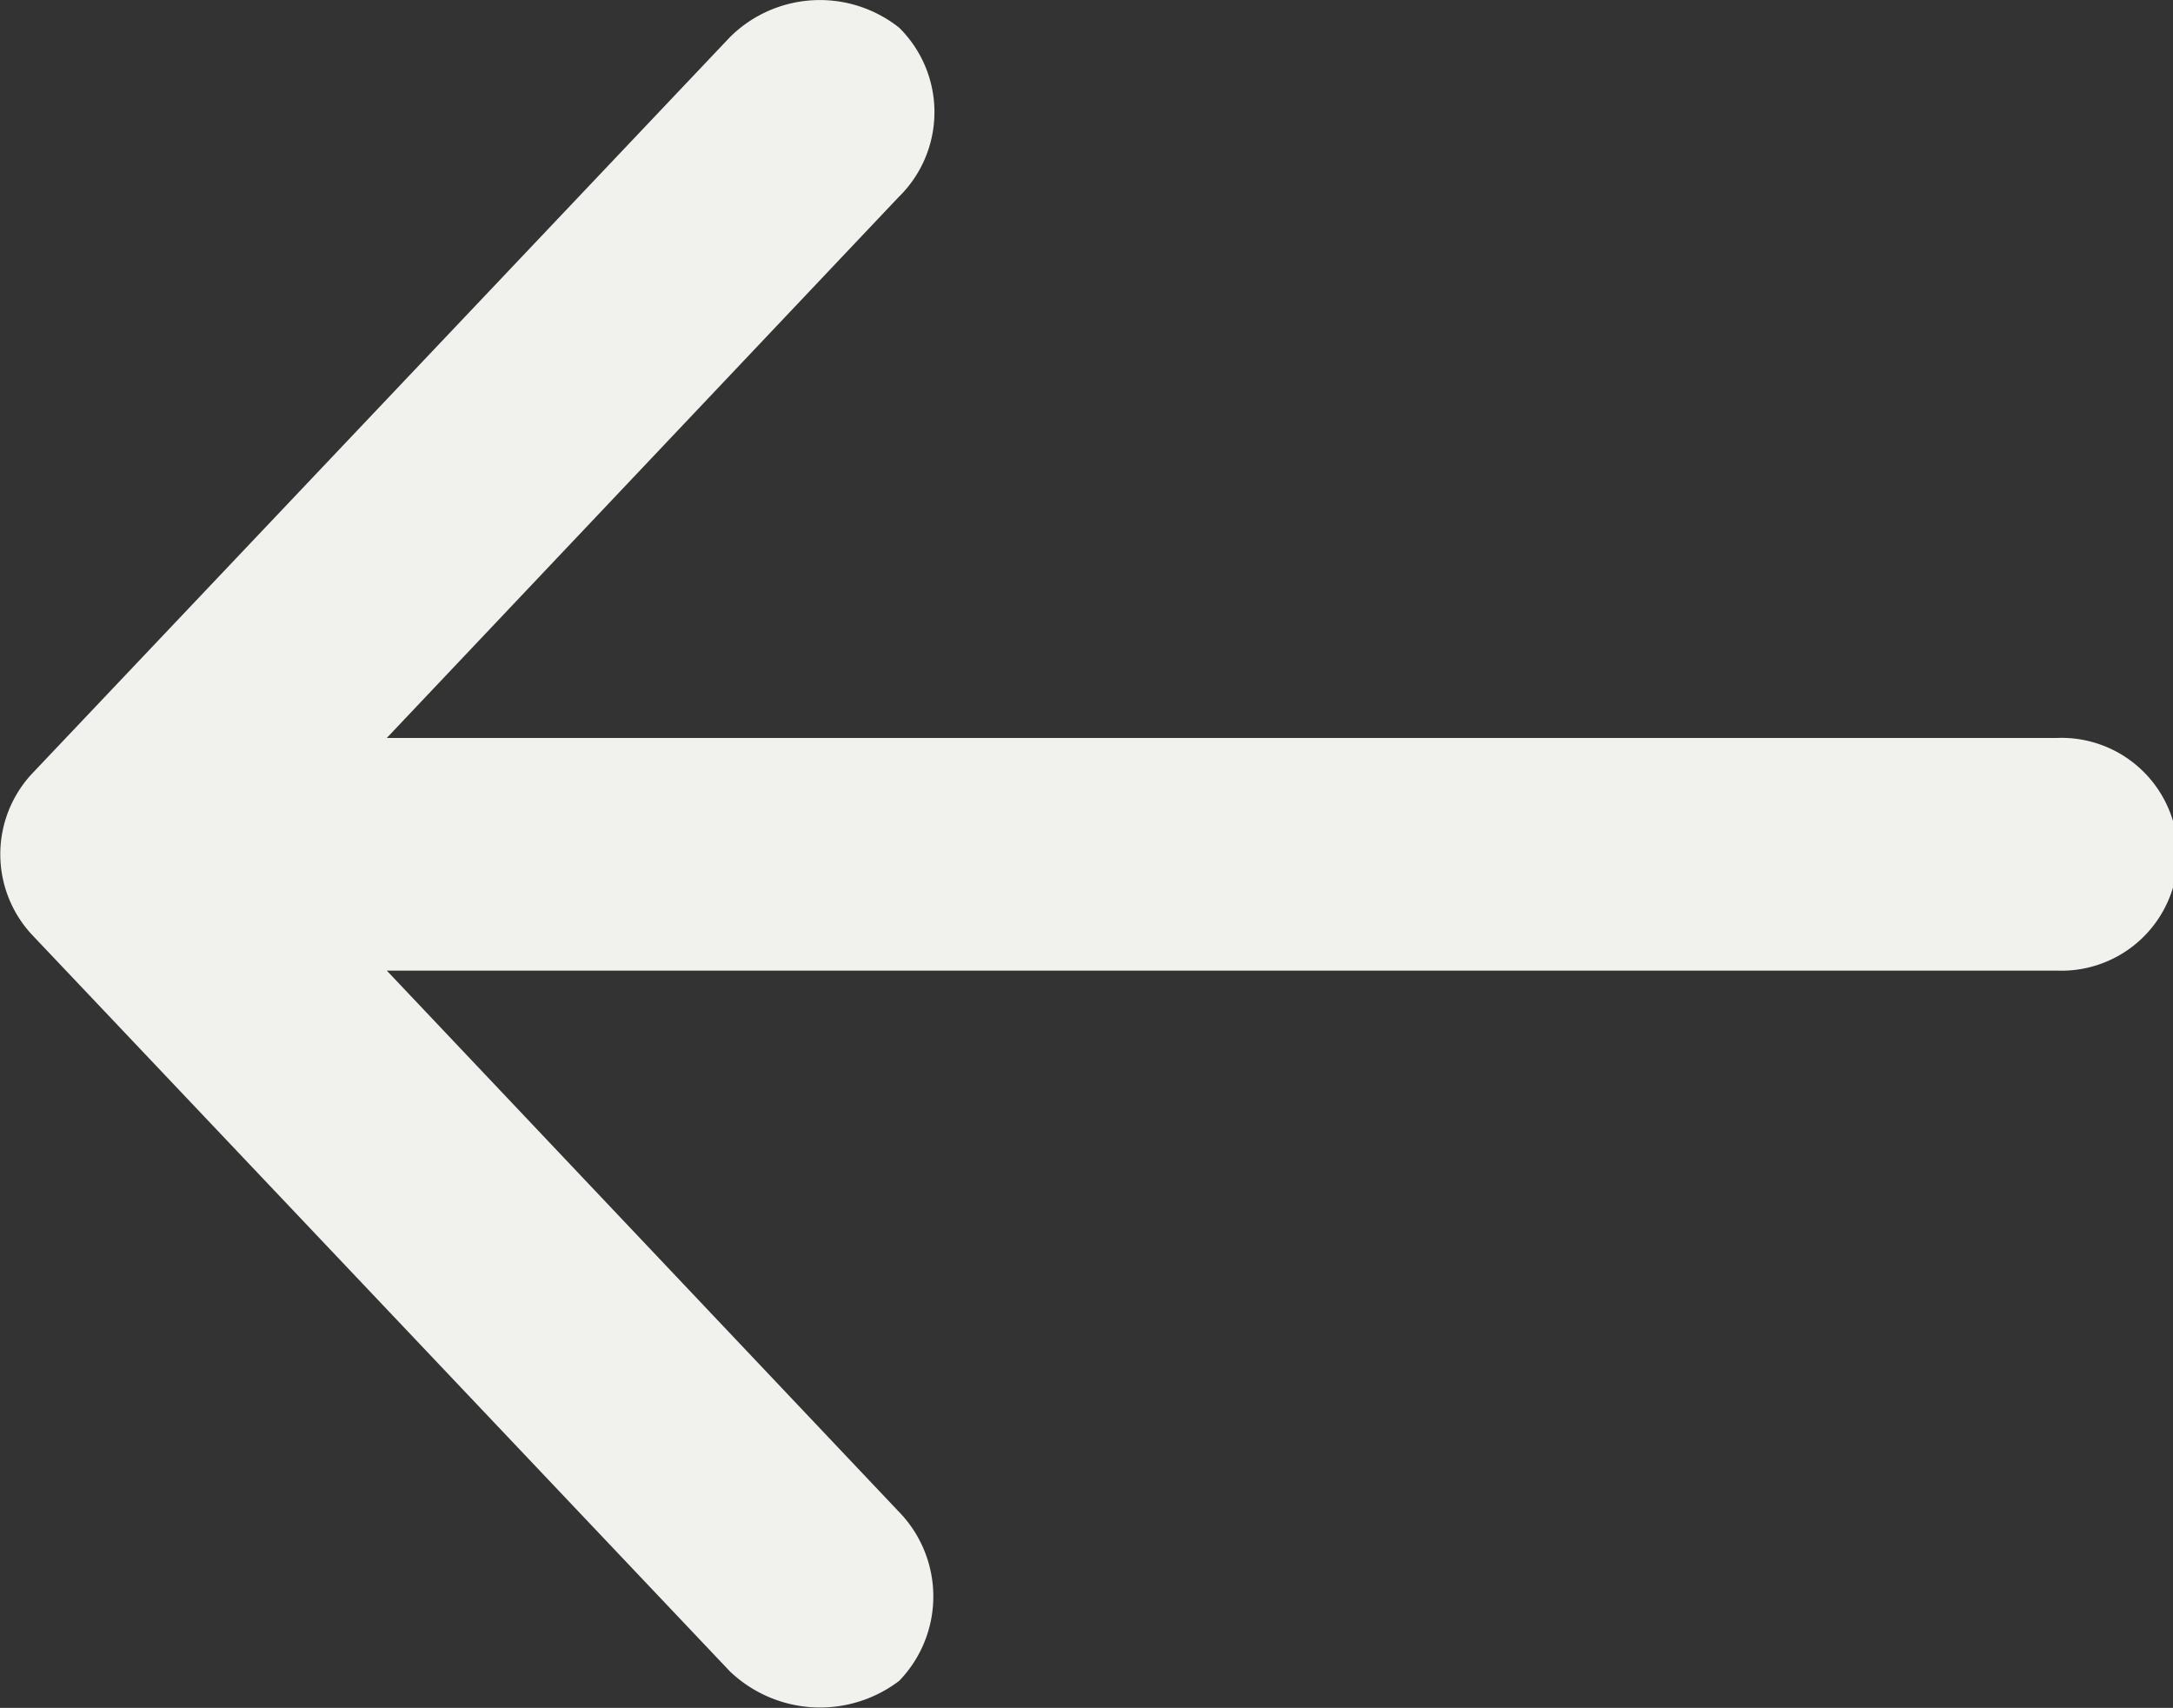
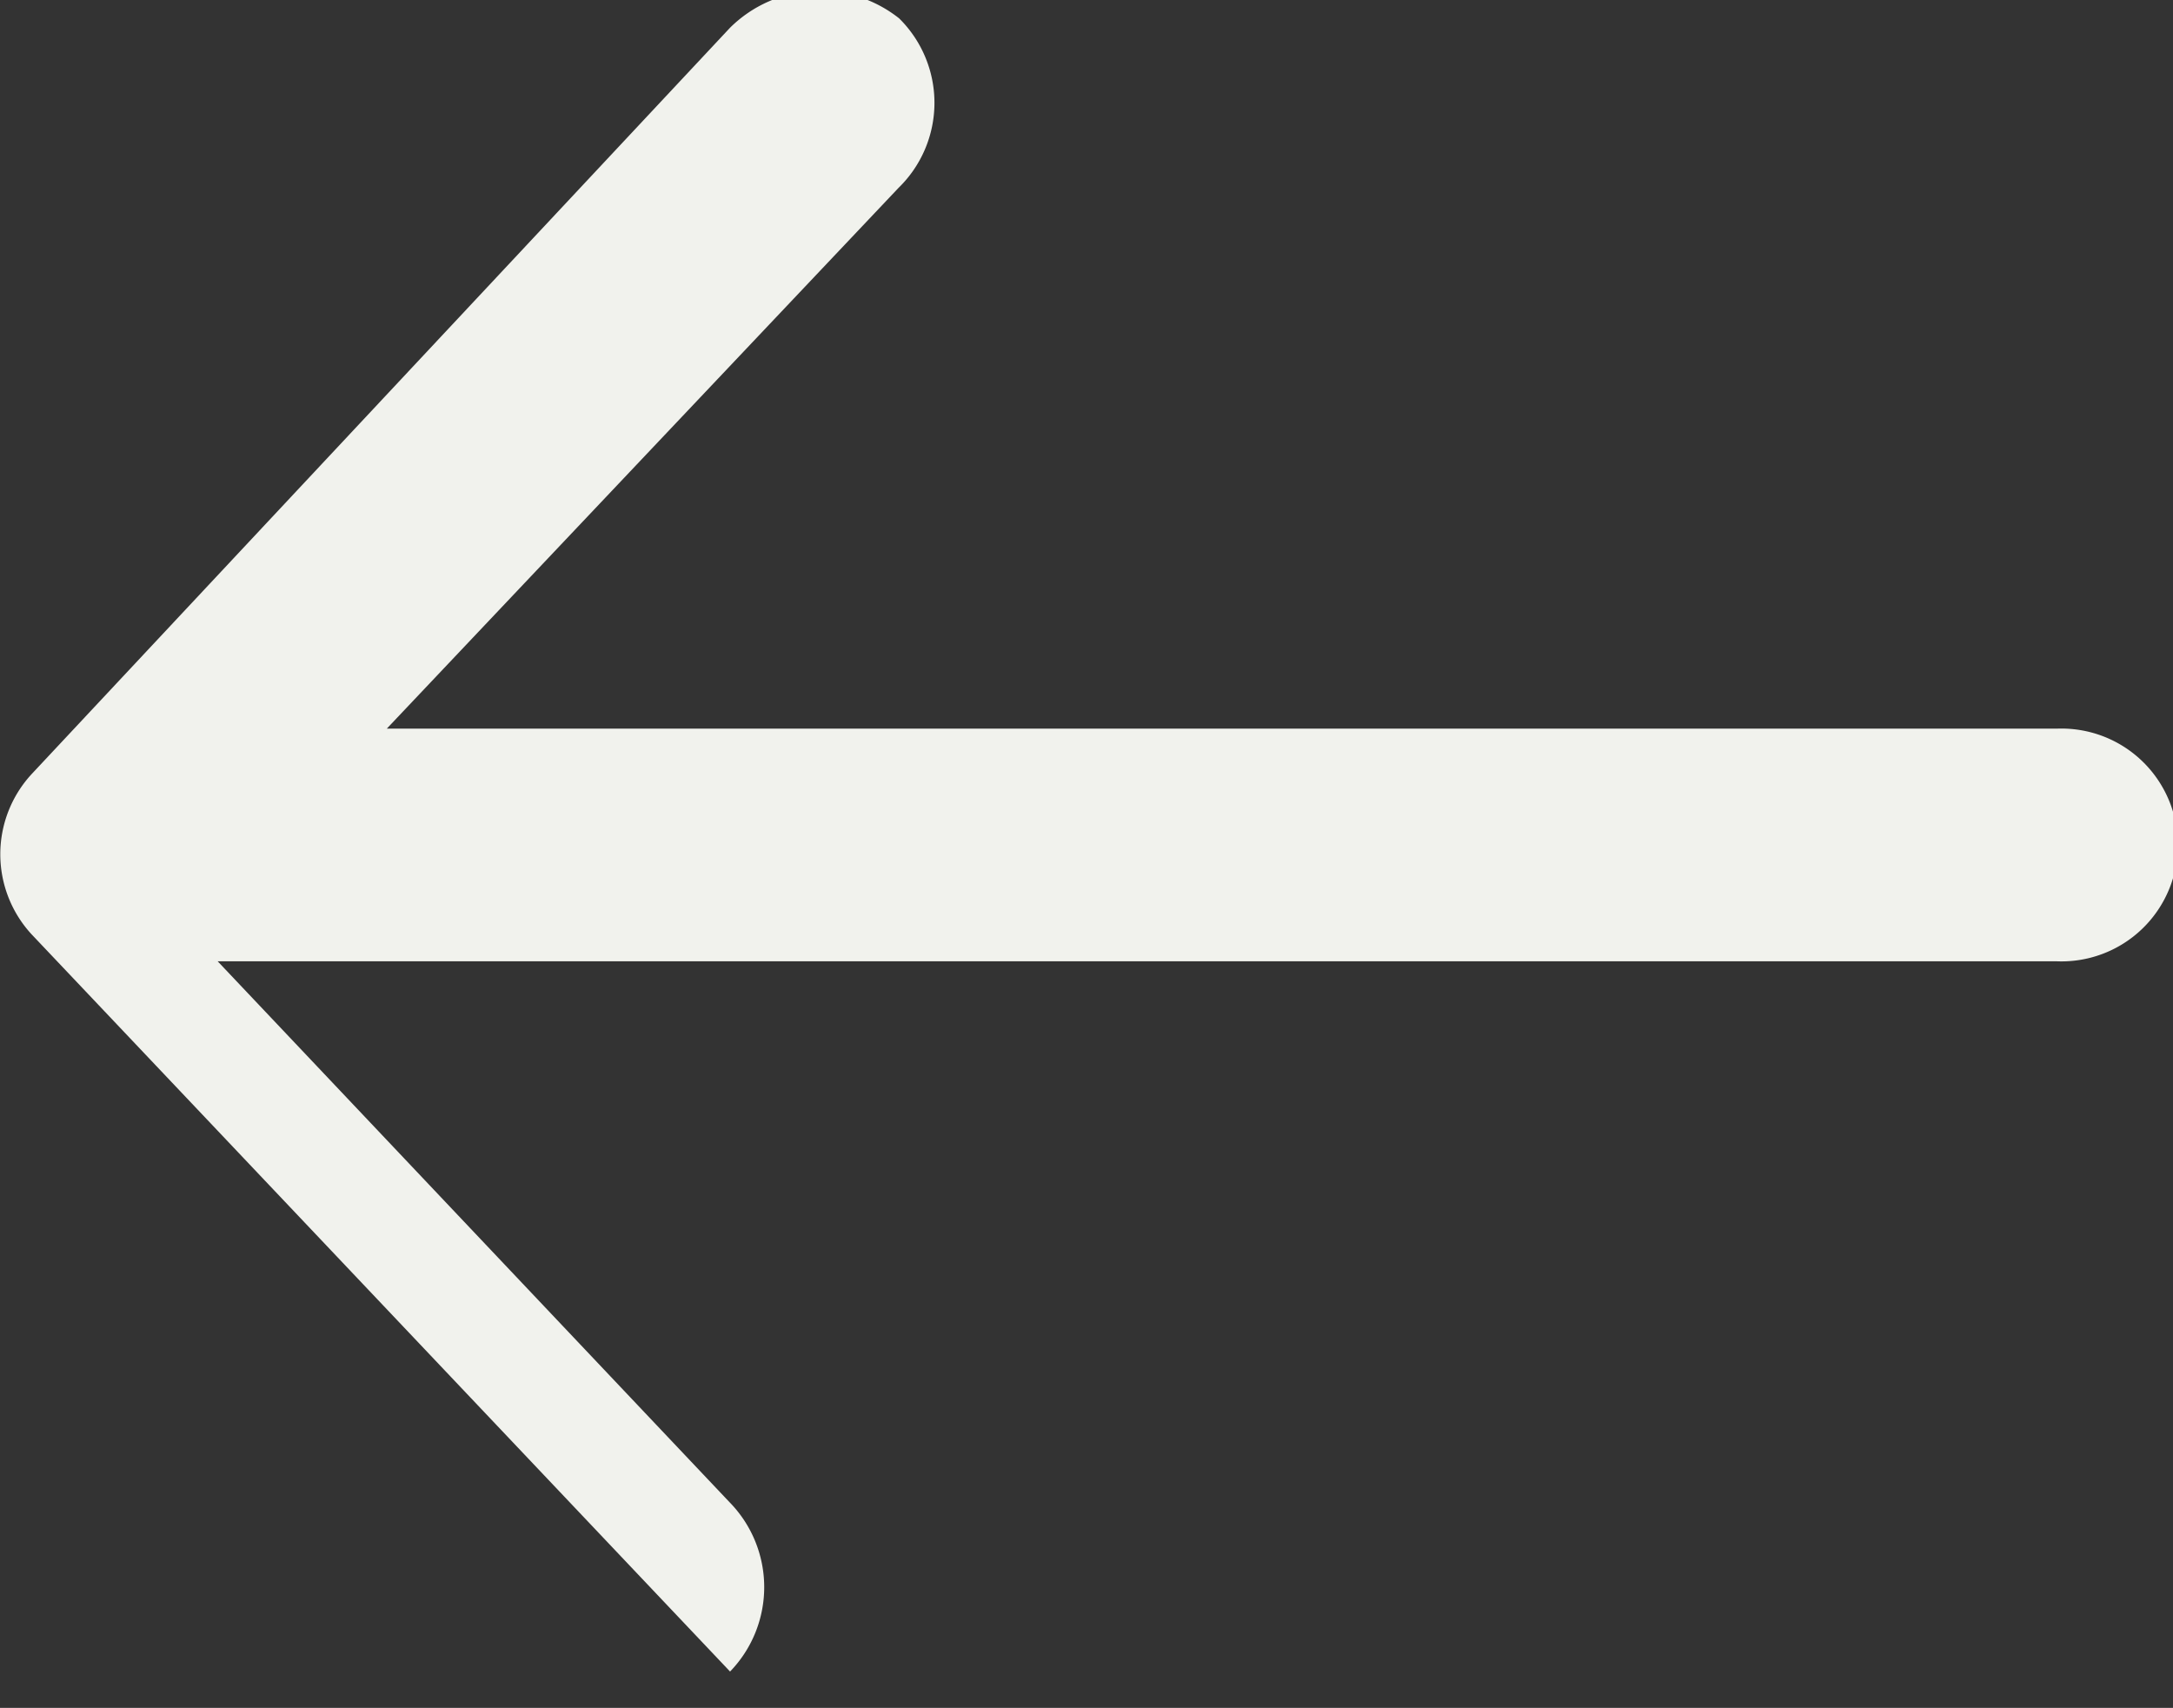
<svg xmlns="http://www.w3.org/2000/svg" width="21.484" height="16.885" viewBox="0 0 21.484 16.885">
  <rect x="0" y="0" width="21.484" height="16.885" fill="#333333" stroke="none" />
-   <path id="Tracciato_1564" data-name="Tracciato 1564" d="M7.648.312.359,7.218A1.292,1.292,0,0,0,.267,8.89a1.2,1.2,0,0,0,1.675-.006l5.347-5.06V20.333a1.151,1.151,0,1,0,2.3,0V3.824l5.347,5.06a1.173,1.173,0,0,0,1.675.006,1.261,1.261,0,0,0-.092-1.672L9.231.312a1.168,1.168,0,0,0-1.583,0Z" transform="translate(0 16.885) rotate(-90)" fill="#f1f2ed" />
+   <path id="Tracciato_1564" data-name="Tracciato 1564" d="M7.648.312.359,7.218a1.2,1.2,0,0,0,1.675-.006l5.347-5.06V20.333a1.151,1.151,0,1,0,2.3,0V3.824l5.347,5.06a1.173,1.173,0,0,0,1.675.006,1.261,1.261,0,0,0-.092-1.672L9.231.312a1.168,1.168,0,0,0-1.583,0Z" transform="translate(0 16.885) rotate(-90)" fill="#f1f2ed" />
</svg>